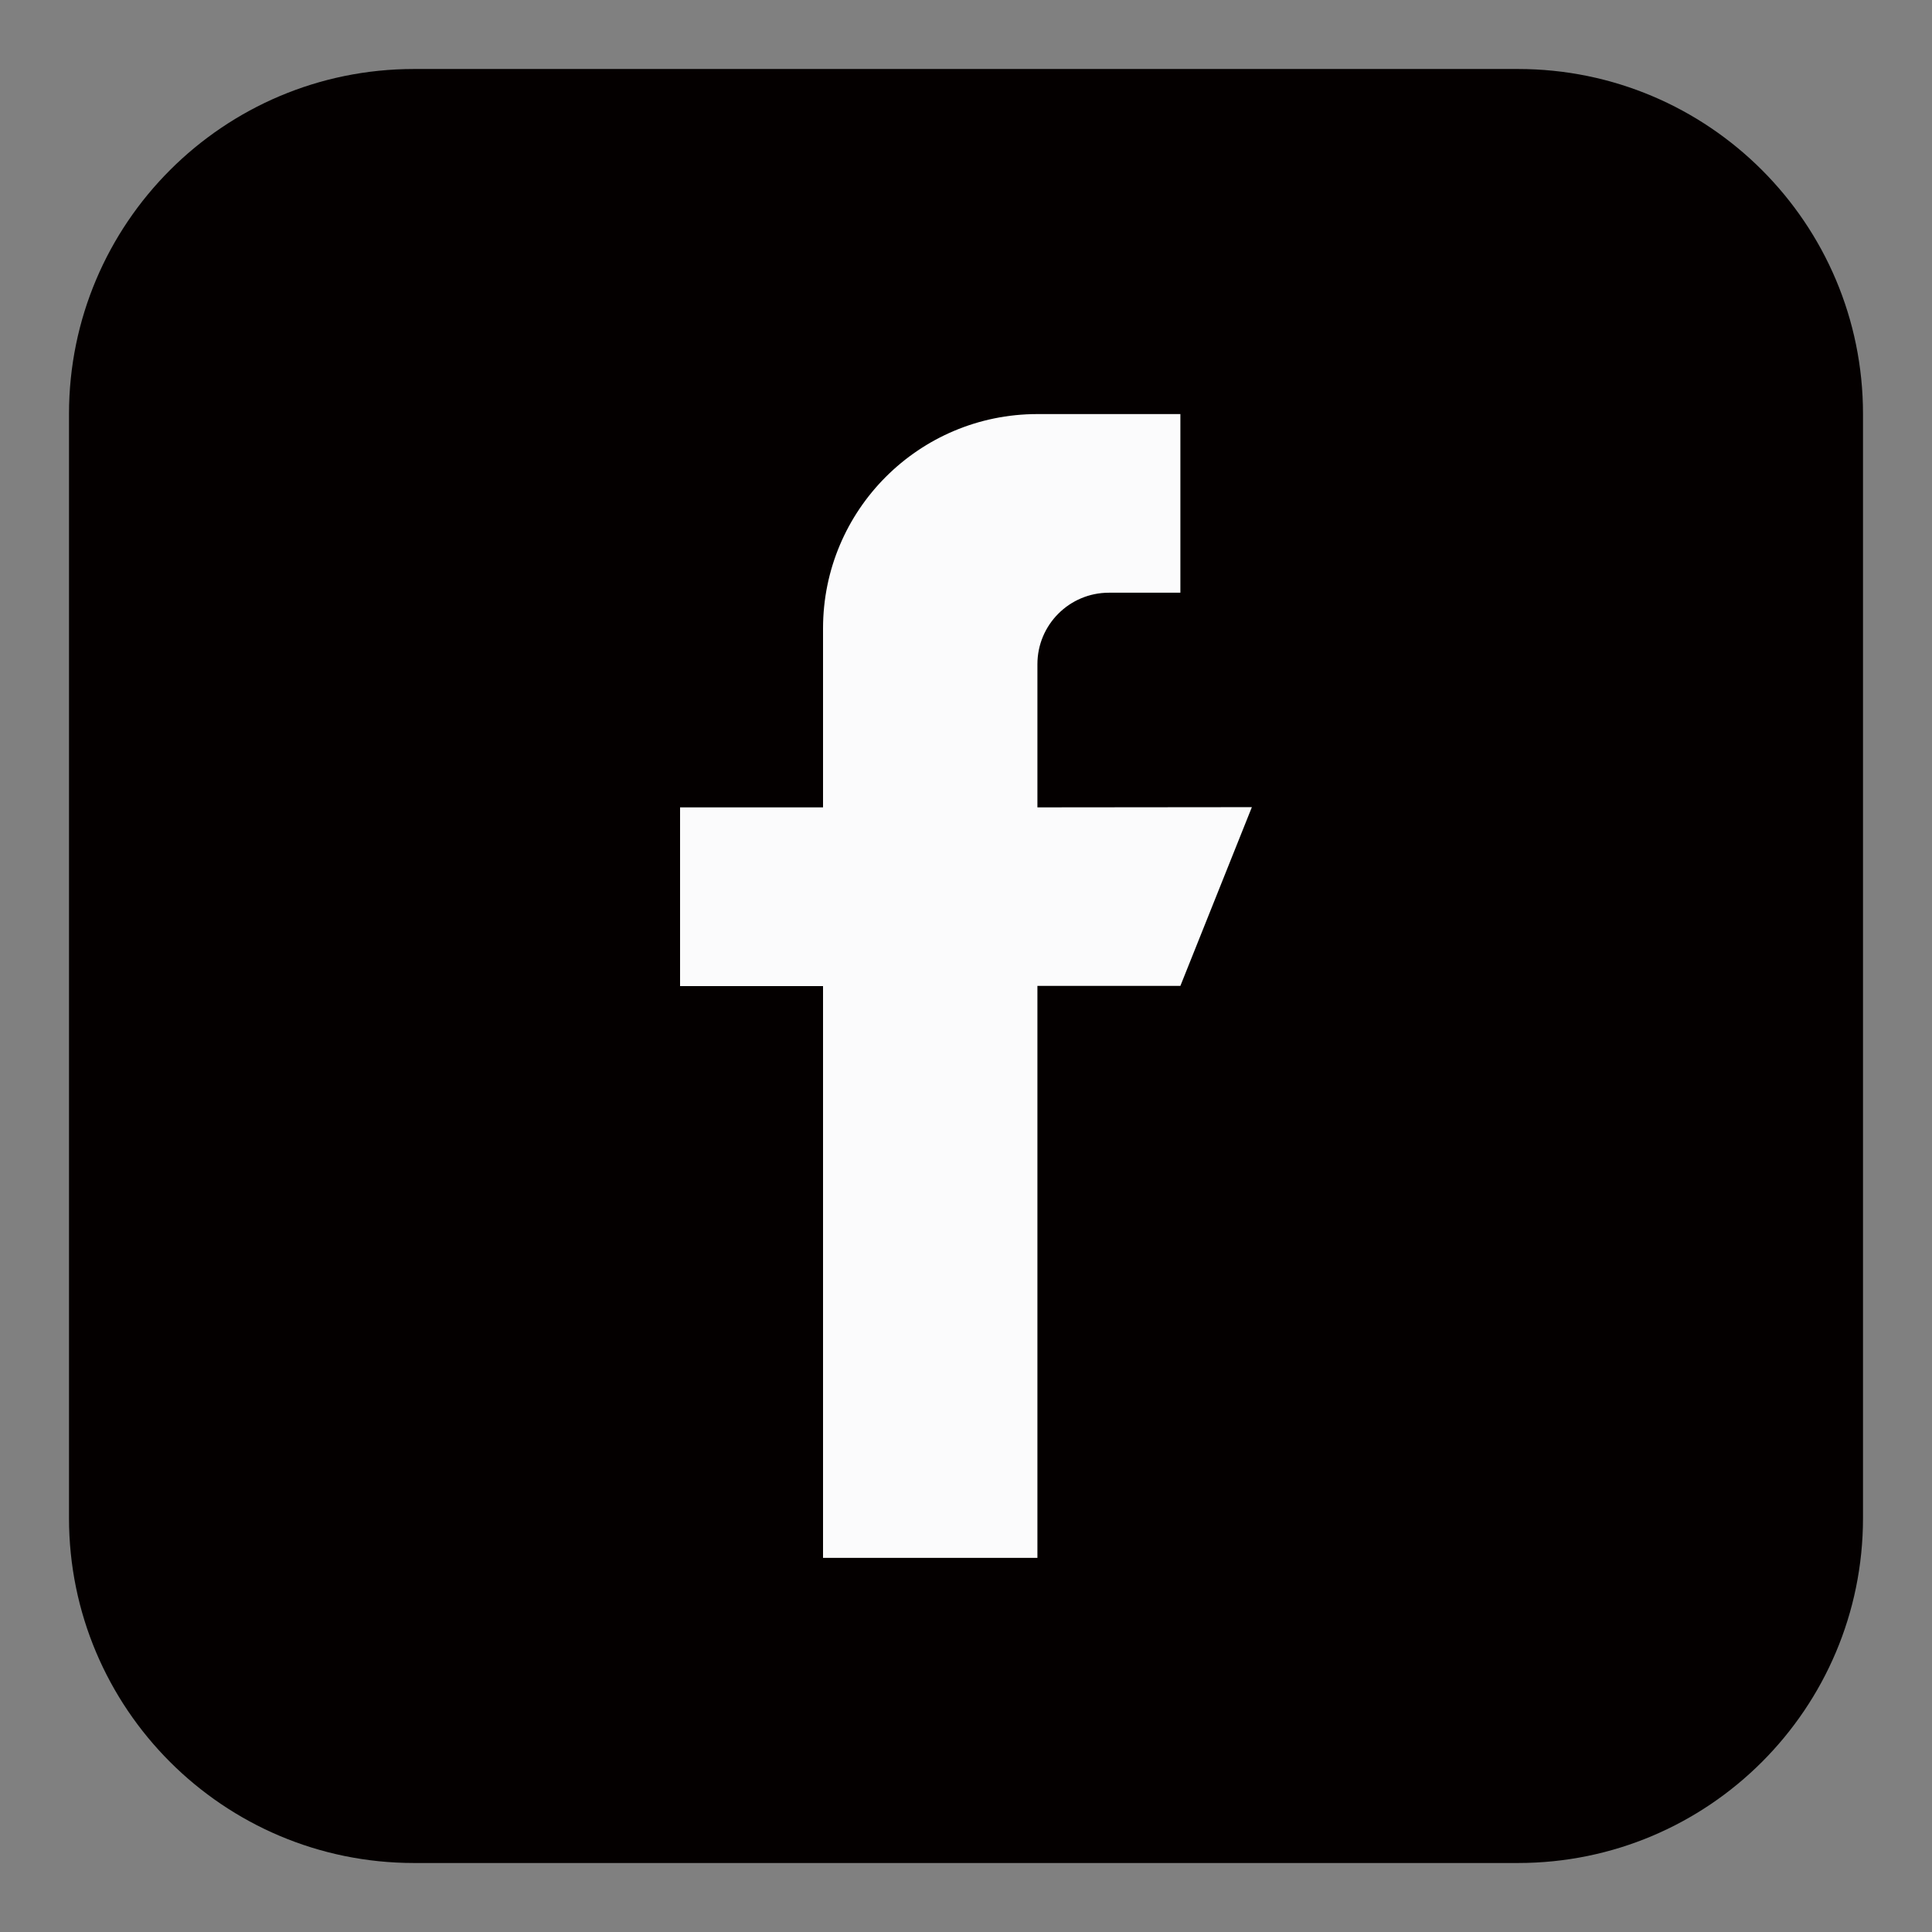
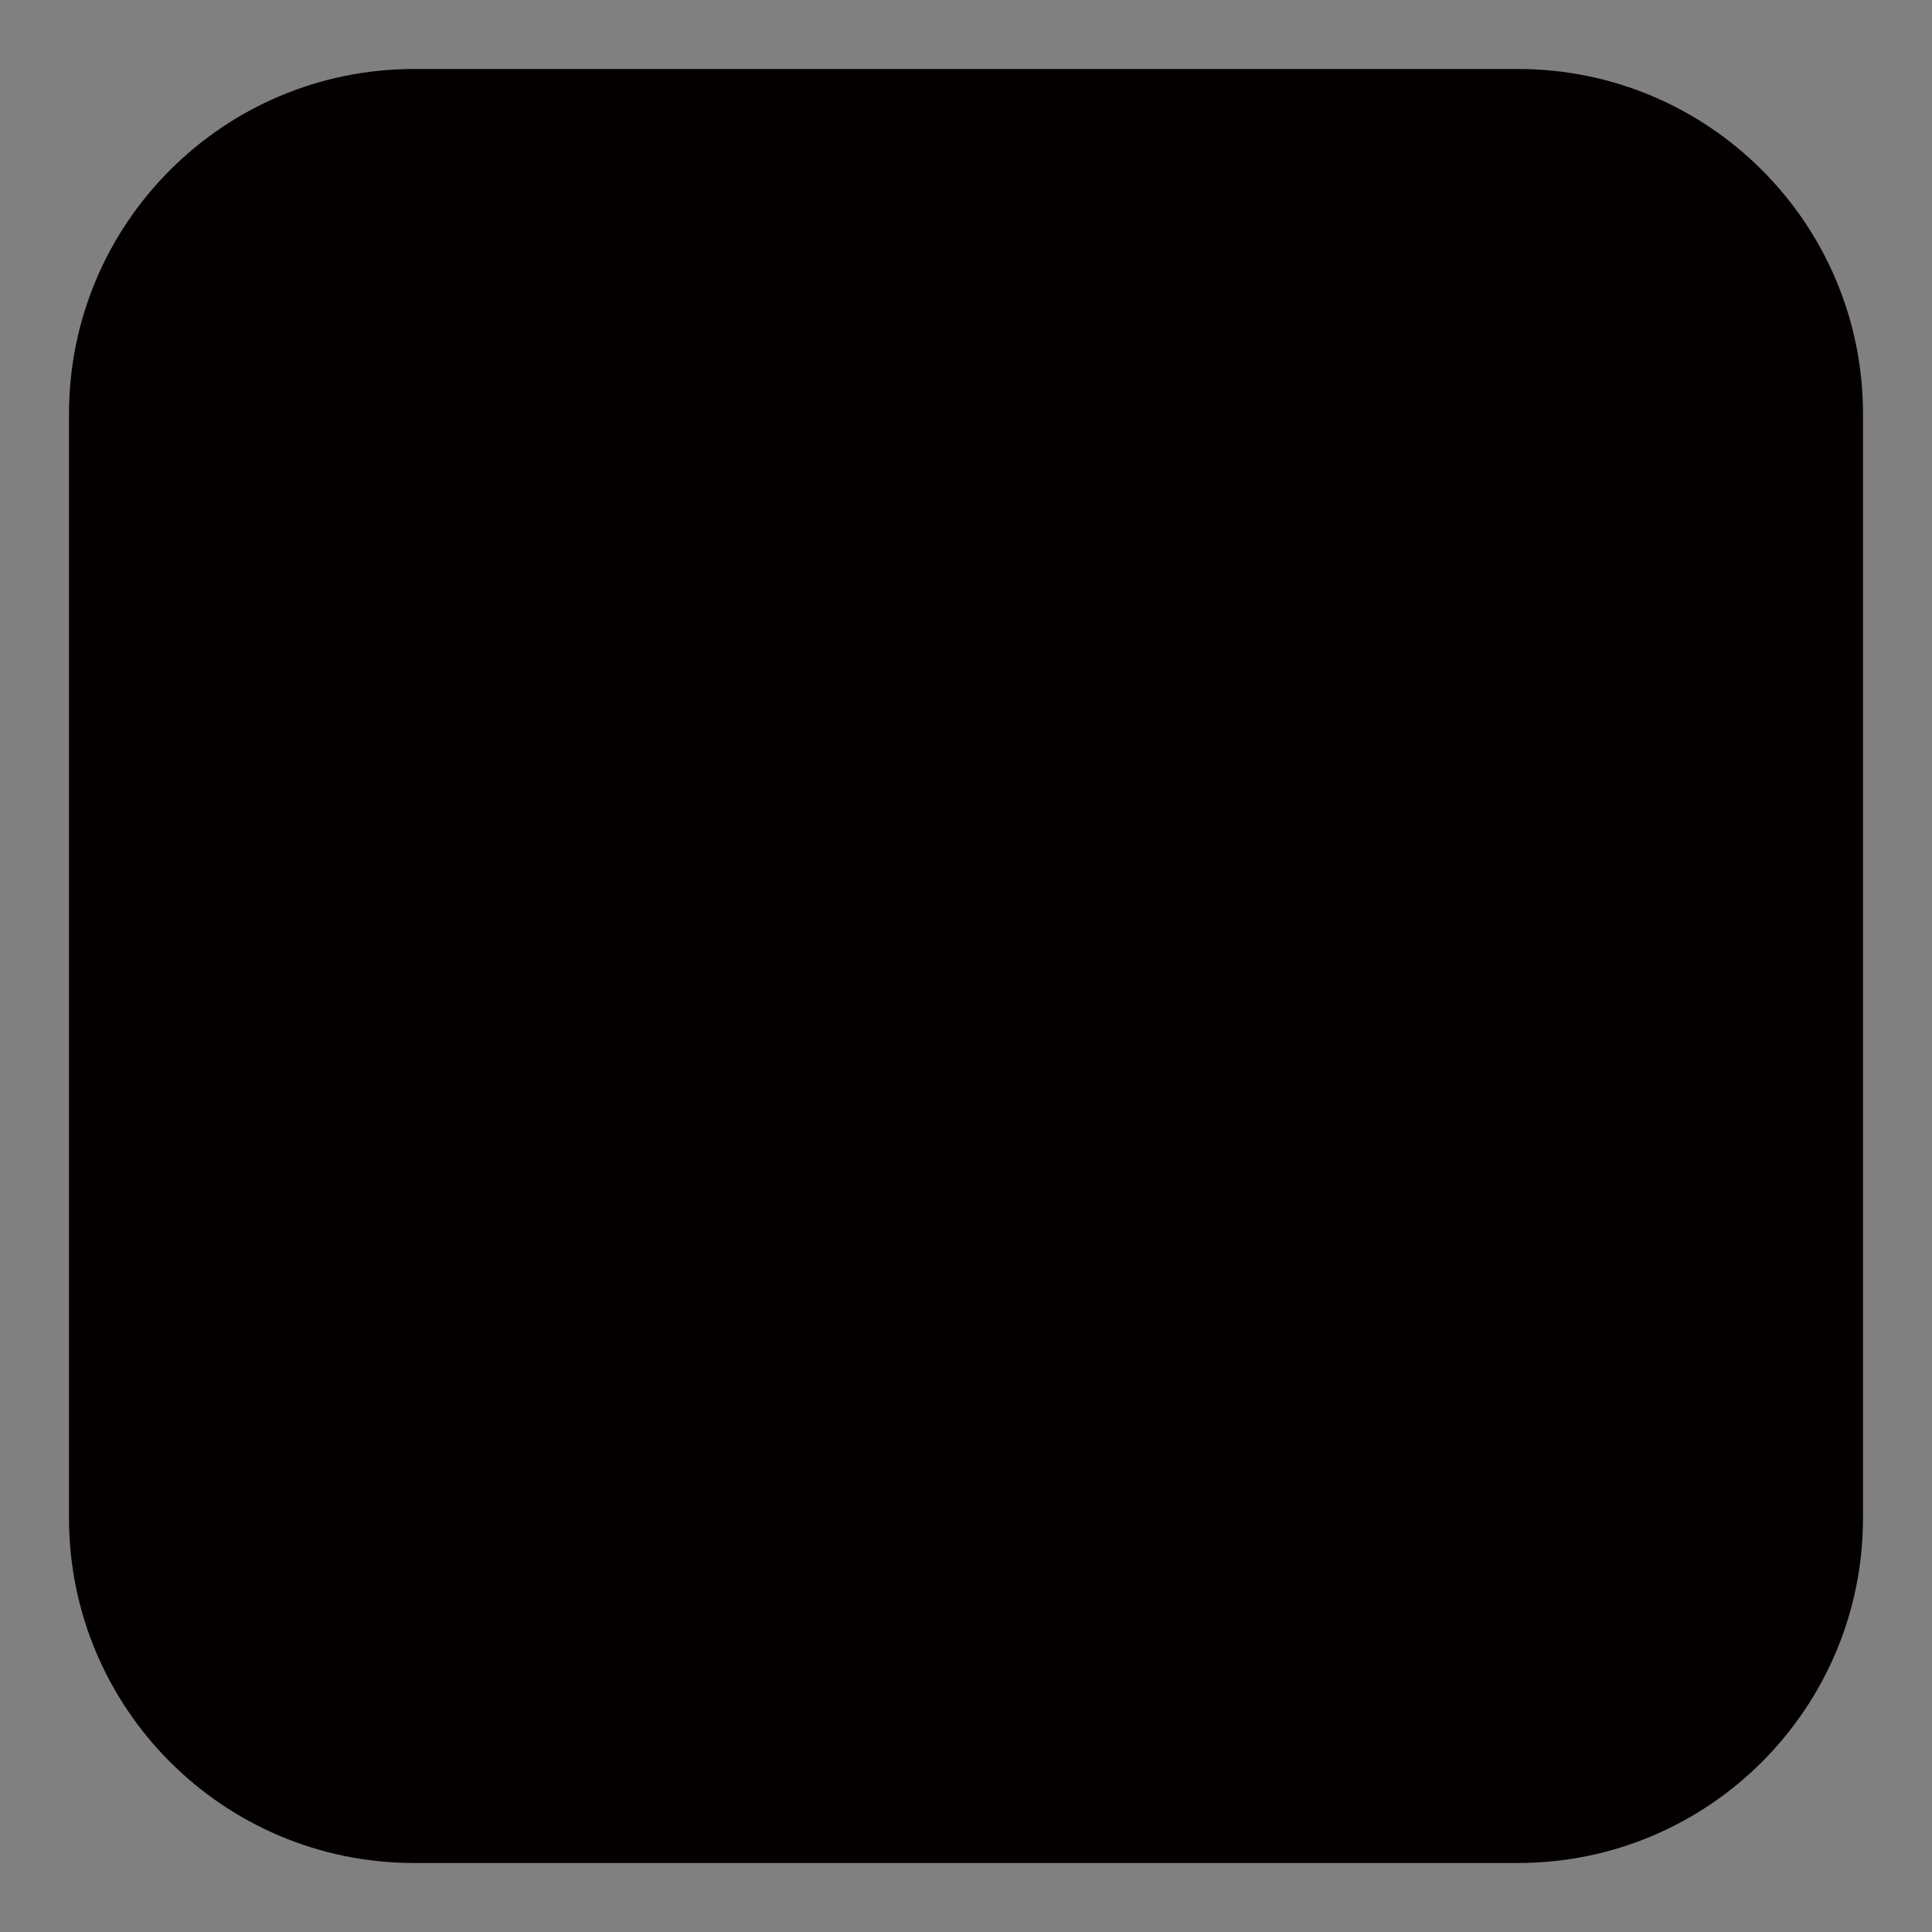
<svg xmlns="http://www.w3.org/2000/svg" version="1.1" x="0px" y="0px" viewBox="0 0 28 28" style="enable-background:new 0 0 28 28;" xml:space="preserve">
  <rect x="0" y="0" width="28" height="28" fill="#808080" stroke="none" />
  <g id="圖層_1" style="display:none;">
</g>
  <g id="圖層_2">
    <g id="Group_911" transform="translate(-1751 -12578)">
      <path id="Rectangle_152" style="fill:#040000;" d="M1757,12579h16c2.761,0,5,2.238,5,5v16c0,2.762-2.239,5-5,5h-16    c-2.761,0-5-2.238-5-5v-16C1752,12581.238,1754.239,12579,1757,12579z" />
      <g id="facebook" transform="translate(1759.856 12583.001)">
        <g id="Group_390" transform="translate(0)">
-           <path id="Path_872" style="fill:#FBFBFC;" d="M6.179,6.7V4.625c0-0.572,0.464-1.036,1.036-1.036h1.036V1H6.179      C4.463,1,3.072,2.391,3.072,4.107V6.7H1v2.59h2.072v8.287h3.107v-8.29h2.072l1.036-2.59L6.179,6.7z" />
-         </g>
+           </g>
      </g>
    </g>
  </g>
  <g id="圖層_3" style="display:none;">
    <g id="Group_912" transform="translate(-1751 -12578)" style="display:inline;">
      <path id="Rectangle_153" style="fill:#040000;" d="M1757,12579h16c2.761,0,5,2.238,5,5v16c0,2.762-2.239,5-5,5h-16    c-2.761,0-5-2.238-5-5v-16C1752,12581.238,1754.239,12579,1757,12579z" />
      <g id="Group_249" transform="translate(1791.309 12583)">
-         <path id="Path_801" style="fill:#FFFFFF;" d="M-26.311,1c2.169-0.037,4.288,0.655,6.017,1.966c1.199,0.872,2.07,2.122,2.471,3.55     c0.456,1.651,0.139,3.419-0.861,4.809c-0.733,1.012-1.609,1.912-2.6,2.673c-1.545,1.278-3.214,2.4-4.981,3.349     c-0.155,0.086-0.319,0.155-0.489,0.206c-0.161,0.068-0.347-0.008-0.415-0.17c-0.029-0.069-0.032-0.146-0.01-0.217     c0.024-0.138,0.094-0.266,0.123-0.4c0.088-0.42,0.191-0.838,0.239-1.263c0.036-0.323-0.134-0.466-0.461-0.5     c-1.977-0.138-3.86-0.898-5.379-2.172c-1.333-1.071-2.17-2.64-2.319-4.343c-0.127-1.484,0.323-2.96,1.255-4.121     c1.243-1.578,2.999-2.67,4.964-3.087C-27.957,1.084-27.135,0.99-26.311,1z M-26.451,7.59c0.062,0.077,0.09,0.108,0.115,0.142     c0.529,0.716,1.058,1.432,1.587,2.149c0.114,0.192,0.341,0.286,0.557,0.229c0.207-0.068,0.339-0.27,0.317-0.487     c0-1.115,0-2.23,0-3.345c0.011-0.251-0.184-0.463-0.436-0.474s-0.463,0.184-0.474,0.435c-0.001,0.019,0,0.038,0.001,0.057     c0,0.61,0,1.219,0,1.83c0,0.052-0.01,0.105-0.02,0.2c-0.058-0.073-0.09-0.112-0.12-0.153c-0.515-0.699-1.03-1.399-1.545-2.1     c-0.179-0.241-0.35-0.315-0.566-0.249s-0.322,0.236-0.323,0.545c0,1.071-0.003,2.142-0.008,3.212c0,0.334,0.179,0.54,0.458,0.543     s0.464-0.194,0.467-0.529c0-0.41,0-0.818,0-1.227C-26.451,8.127-26.451,7.884-26.451,7.59L-26.451,7.59z M-22.351,6.715     c0.394,0,0.778,0,1.162,0c0.321,0,0.527-0.178,0.533-0.443c0.007-0.258-0.196-0.474-0.454-0.481c-0.023-0.001-0.046,0-0.07,0.003     c-0.521-0.004-1.041-0.004-1.561,0c-0.371,0-0.537,0.176-0.541,0.553c0,0.328,0,0.654,0,0.981c0,0.758-0.005,1.517,0,2.275     c-0.039,0.249,0.132,0.483,0.382,0.521c0.045,0.007,0.091,0.007,0.136,0.001c0.55,0,1.1,0,1.65,0     c0.199,0.012,0.382-0.111,0.446-0.3c0.079-0.244-0.055-0.507-0.299-0.586c-0.051-0.017-0.105-0.024-0.159-0.022     c-0.407-0.007-0.814,0-1.226,0V8.428c0.413,0,0.813,0,1.212,0c0.252,0.019,0.472-0.171,0.49-0.423s-0.171-0.472-0.423-0.49     c-0.02-0.001-0.04-0.002-0.06,0c-0.126,0-0.252,0-0.379,0h-0.836L-22.351,6.715z M-31.036,9.215V8.926     c0-0.869,0-1.738-0.007-2.606c0.031-0.253-0.148-0.484-0.401-0.515c-0.019-0.002-0.038-0.004-0.057-0.004     c-0.258,0.006-0.462,0.22-0.456,0.478c0,0.016,0.002,0.033,0.004,0.049c-0.004,1.091-0.004,2.182,0,3.275     c-0.035,0.252,0.142,0.485,0.394,0.52c0.043,0.006,0.087,0.006,0.13-0.001c0.527,0,1.055,0,1.582,0     c0.318,0,0.524-0.176,0.527-0.447s-0.216-0.459-0.541-0.46L-31.036,9.215z M-28.915,7.95h-0.006c0,0.55,0,1.1,0,1.649     c-0.03,0.255,0.153,0.486,0.408,0.516c0.016,0.002,0.032,0.003,0.048,0.003c0.251,0.004,0.458-0.196,0.463-0.447     c0-0.022-0.001-0.043-0.004-0.065c0-1.107-0.004-2.213-0.013-3.319c0-0.096-0.024-0.19-0.071-0.274     c-0.1-0.175-0.31-0.253-0.5-0.187c-0.208,0.06-0.344,0.259-0.324,0.475c-0.003,0.553,0,1.102,0,1.652L-28.915,7.95z" />
-       </g>
+         </g>
    </g>
  </g>
  <g id="圖層_4" style="display:none;">
    <g style="display:inline;">
      <path id="Rectangle_154" style="fill:#040000;" d="M6,1h16c2.761,0,5,2.239,5,5v16c0,2.761-2.239,5-5,5H6c-2.761,0-5-2.239-5-5V6    C1,3.239,3.239,1,6,1z" />
      <g id="Group_391" transform="translate(-602 -780.07)">
-         <path id="Rectangle_27" style="fill:#FFFFFF;" d="M611,788.07h11c1.657,0,3,1.343,3,3v6c0,1.657-1.343,3-3,3h-11     c-1.657,0-3-1.343-3-3v-6C608,789.413,609.343,788.07,611,788.07z" />
        <path id="Polygon_3" style="fill:#040000;" d="M618.855,793.151c0.508,0.218,0.742,0.806,0.525,1.313     c-0.101,0.236-0.289,0.424-0.525,0.525l-3.461,1.481c-0.508,0.218-1.096-0.018-1.313-0.525c-0.053-0.124-0.081-0.257-0.081-0.392     v-2.966c0.001-0.552,0.45-0.999,1.002-0.998c0.135,0,0.268,0.028,0.392,0.081L618.855,793.151z" />
      </g>
    </g>
  </g>
  <g id="圖層_5" style="display:none;">
    <g style="display:inline;">
-       <path id="Rectangle_155" style="fill:#040000;" d="M6,1h16c2.761,0,5,2.239,5,5v16c0,2.761-2.239,5-5,5H6c-2.761,0-5-2.239-5-5V6    C1,3.239,3.239,1,6,1z" />
+       <path id="Rectangle_155" style="fill:#040000;" d="M6,1c2.761,0,5,2.239,5,5v16c0,2.761-2.239,5-5,5H6c-2.761,0-5-2.239-5-5V6    C1,3.239,3.239,1,6,1z" />
      <g id="instagram-sketched" transform="translate(113.552 5)">
-         <path id="Path_1119" style="fill:#FFFFFF;" d="M-90.695,5.97c-0.014-0.701-0.147-1.395-0.393-2.051     c-0.44-1.135-1.338-2.033-2.473-2.473c-0.656-0.246-1.349-0.379-2.05-0.393C-96.516,1.01-96.8,1-99.1,1     c-2.3,0-2.58,0.01-3.482,0.05c-0.701,0.014-1.394,0.147-2.05,0.393c-0.566,0.212-1.078,0.545-1.5,0.977     c-0.43,0.424-0.762,0.935-0.974,1.5c-0.246,0.655-0.379,1.347-0.394,2.046c-0.043,0.9-0.053,1.192-0.053,3.487     s0.01,2.582,0.05,3.484c0.014,0.701,0.147,1.395,0.393,2.051c0.44,1.135,1.338,2.033,2.473,2.473     c0.656,0.246,1.35,0.379,2.051,0.393c0.9,0.04,1.189,0.05,3.484,0.05c2.295,0,2.582-0.01,3.484-0.05     c0.701-0.014,1.394-0.147,2.05-0.393c1.136-0.439,2.034-1.337,2.473-2.473c0.246-0.657,0.379-1.35,0.393-2.051     c0.04-0.9,0.05-1.189,0.05-3.484S-90.652,6.871-90.695,5.97L-90.695,5.97z M-92.217,12.87c-0.006,0.536-0.104,1.066-0.291,1.568     c-0.284,0.735-0.865,1.316-1.6,1.6c-0.502,0.186-1.033,0.284-1.568,0.29c-0.892,0.04-1.159,0.05-3.414,0.05     c-2.255,0-2.526-0.01-3.414-0.05c-0.536-0.005-1.066-0.103-1.568-0.29c-0.367-0.135-0.699-0.35-0.971-0.631     c-0.28-0.273-0.495-0.604-0.631-0.971c-0.186-0.502-0.284-1.033-0.29-1.568c-0.04-0.892-0.05-1.159-0.05-3.414     s0.01-2.526,0.05-3.414c0.005-0.536,0.103-1.066,0.29-1.568c0.135-0.368,0.351-0.7,0.634-0.971     c0.273-0.28,0.604-0.496,0.971-0.631c0.502-0.187,1.032-0.285,1.568-0.291c0.892-0.04,1.159-0.05,3.414-0.05     c2.255,0,2.526,0.01,3.414,0.05c0.536,0.006,1.066,0.104,1.568,0.291c0.367,0.135,0.699,0.35,0.971,0.631     c0.28,0.273,0.496,0.604,0.631,0.971c0.187,0.502,0.285,1.032,0.291,1.568c0.04,0.892,0.05,1.159,0.05,3.414     s-0.01,2.519-0.05,3.411L-92.217,12.87z" />
        <path id="Path_1120" style="fill:#FFFFFF;" d="M-99.098,5.096c-2.406,0-4.357,1.951-4.357,4.357c0,2.406,1.951,4.357,4.357,4.357     c2.406,0,4.357-1.951,4.357-4.357c0,0,0,0,0,0C-94.742,7.047-96.692,5.097-99.098,5.096z M-99.098,12.279     c-1.561,0-2.826-1.265-2.826-2.826s1.265-2.826,2.826-2.826c1.561,0,2.826,1.265,2.826,2.826     C-96.273,11.014-97.537,12.279-99.098,12.279z" />
-         <path id="Path_1121" style="fill:#FFFFFF;" d="M-93.572,4.937c0,0.558-0.452,1.01-1.01,1.01c-0.558,0-1.01-0.452-1.01-1.01     c0-0.558,0.452-1.01,1.01-1.01S-93.572,4.379-93.572,4.937C-93.572,4.937-93.572,4.937-93.572,4.937z" />
      </g>
    </g>
  </g>
</svg>